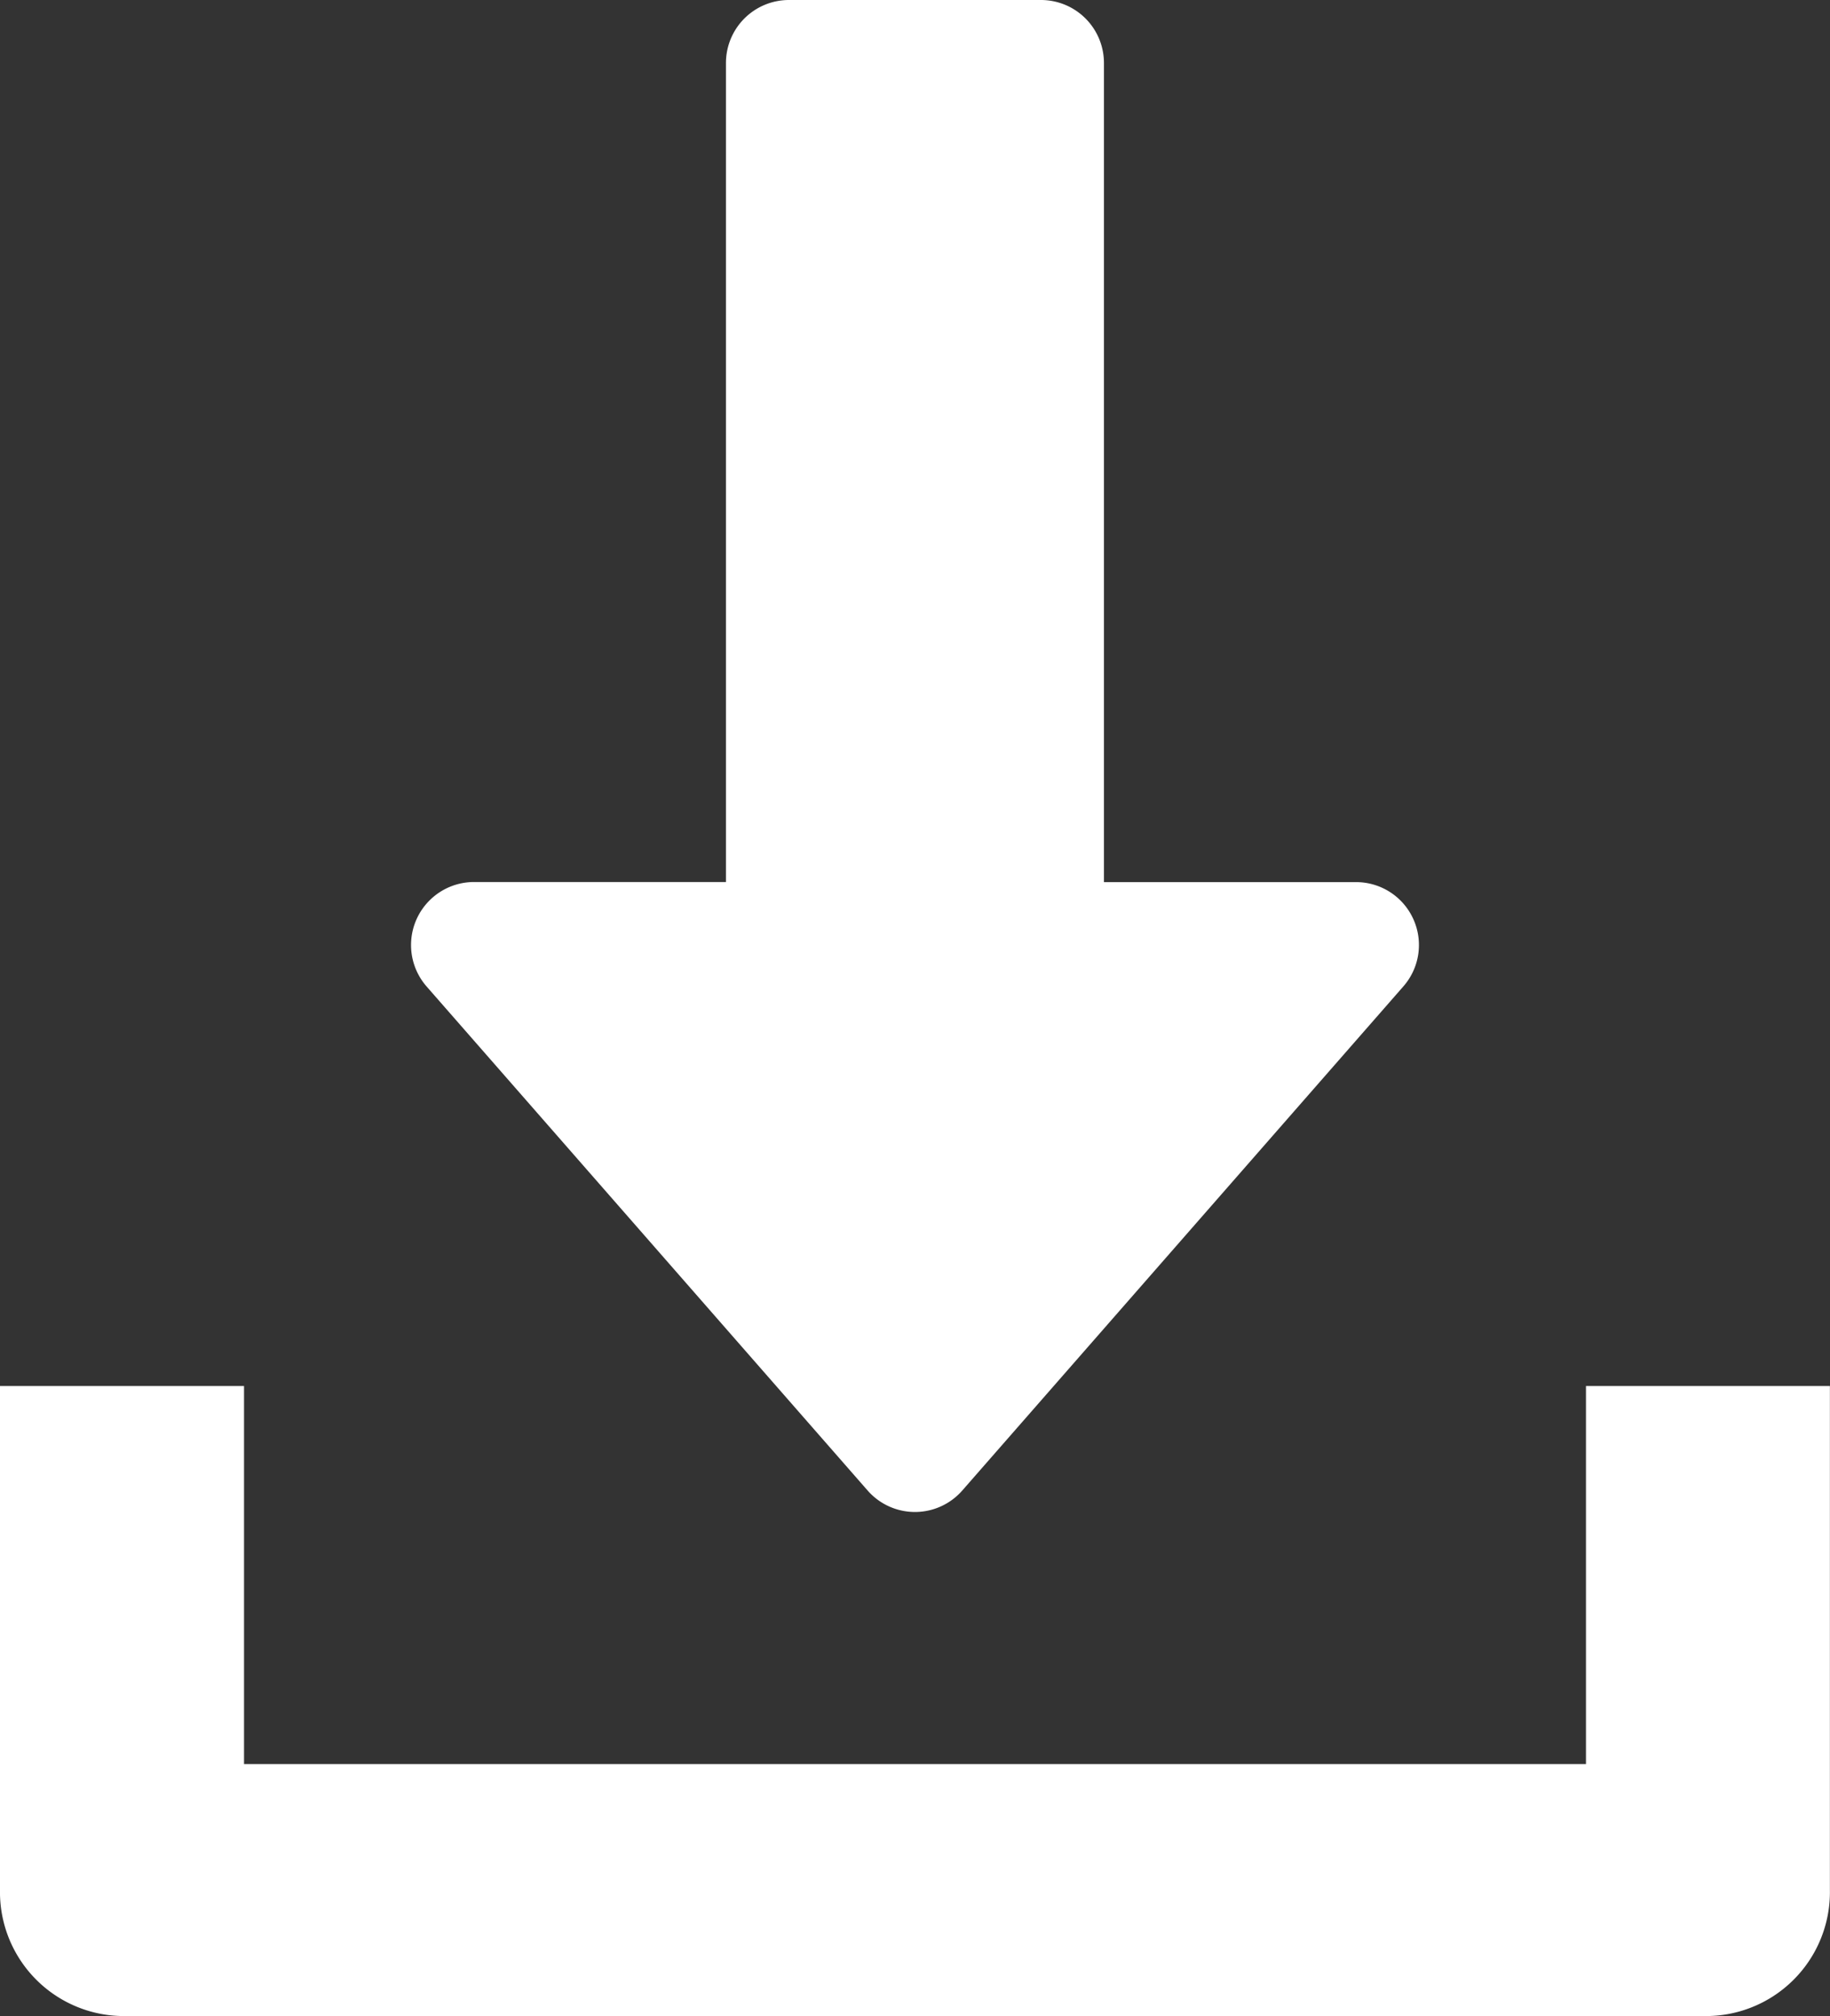
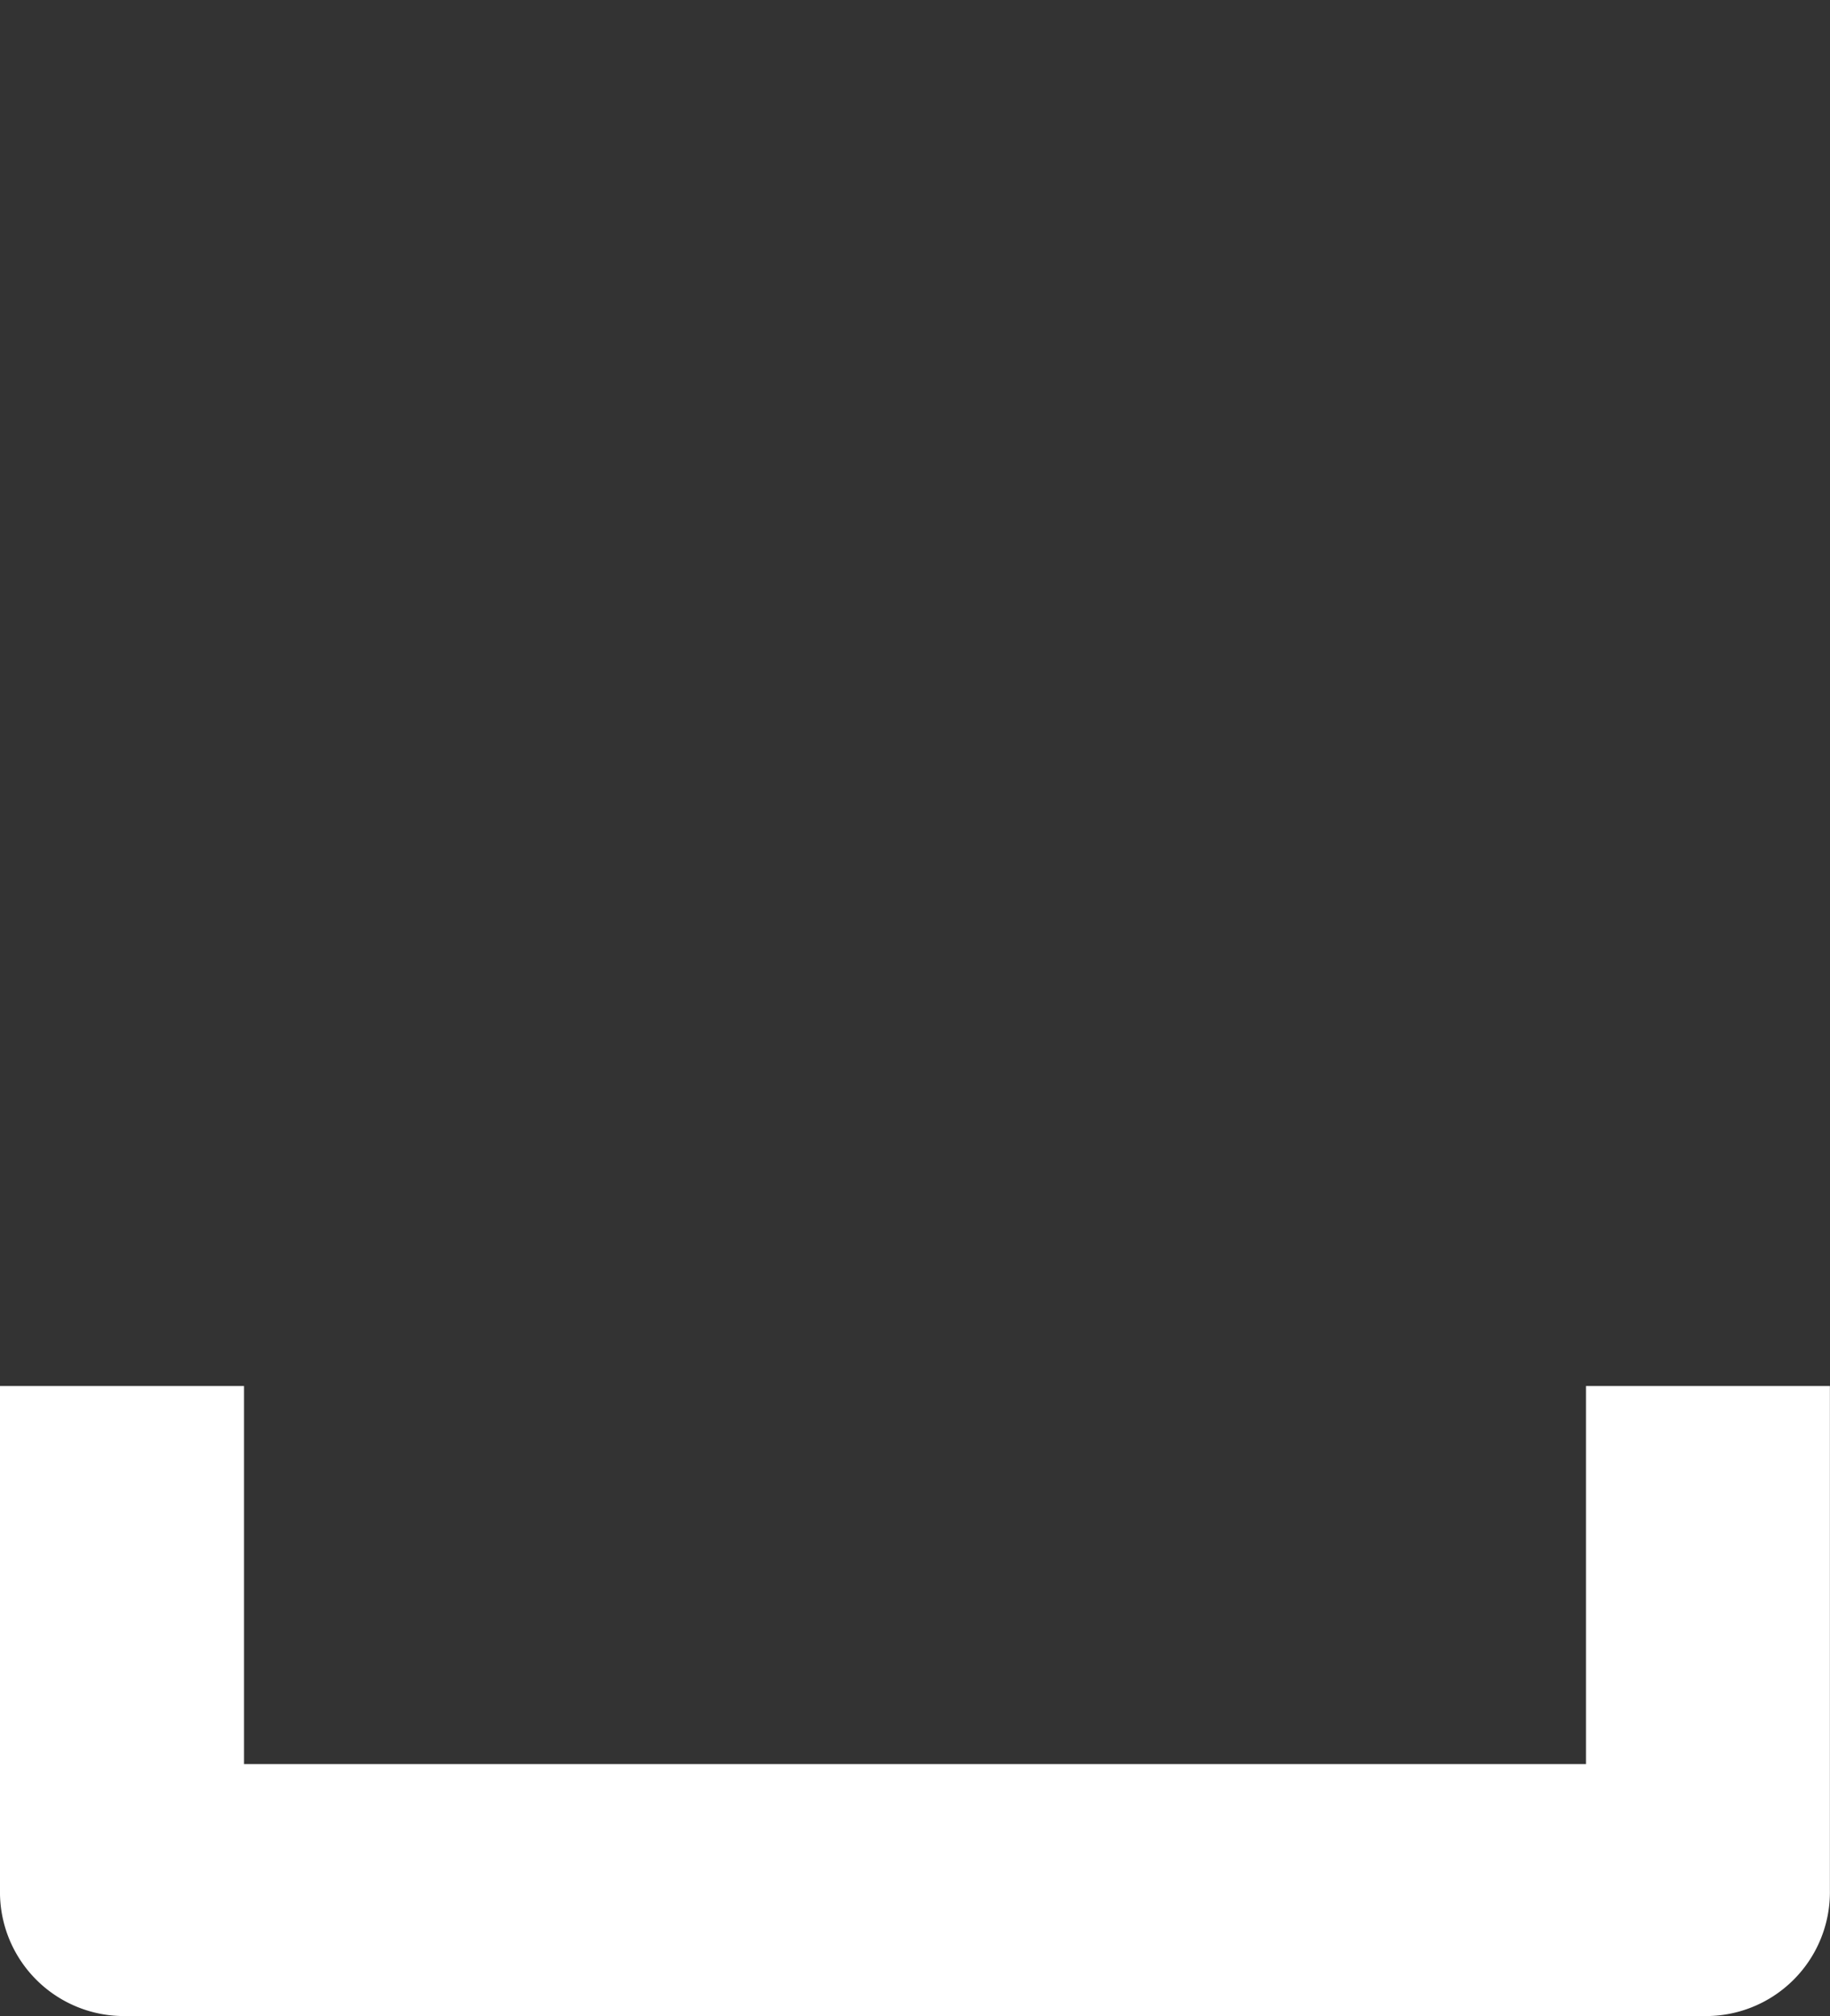
<svg xmlns="http://www.w3.org/2000/svg" width="18.155" height="20.001" viewBox="0 0 18.155 20.001">
  <rect x="0" y="0" width="18.155" height="20.001" fill="#333333" stroke="none" />
  <g id="Raggruppa_4537" data-name="Raggruppa 4537" transform="translate(-16)">
    <g id="Raggruppa_4510" data-name="Raggruppa 4510" transform="translate(20.077)">
      <g id="Raggruppa_4509" data-name="Raggruppa 4509">
-         <path id="Tracciato_1185" data-name="Tracciato 1185" d="M137.942,9.117a.623.623,0,0,0-.569-.366h-2.5V.625A.625.625,0,0,0,134.248,0h-2.5a.625.625,0,0,0-.625.625V8.75h-2.5a.625.625,0,0,0-.47,1.036l4.375,5a.624.624,0,0,0,.94,0l4.375-5A.623.623,0,0,0,137.942,9.117Z" transform="translate(-127.998)" fill="#fff" />
-       </g>
+         </g>
    </g>
    <g id="Raggruppa_4512" data-name="Raggruppa 4512" transform="translate(16 13.75)">
      <g id="Raggruppa_4511" data-name="Raggruppa 4511">
        <path id="Tracciato_1186" data-name="Tracciato 1186" d="M31.734,352v3.75H18.421V352H16v5a1.23,1.23,0,0,0,1.21,1.25H32.944a1.23,1.23,0,0,0,1.21-1.25v-5Z" transform="translate(-16 -352)" fill="#fff" />
      </g>
    </g>
  </g>
</svg>